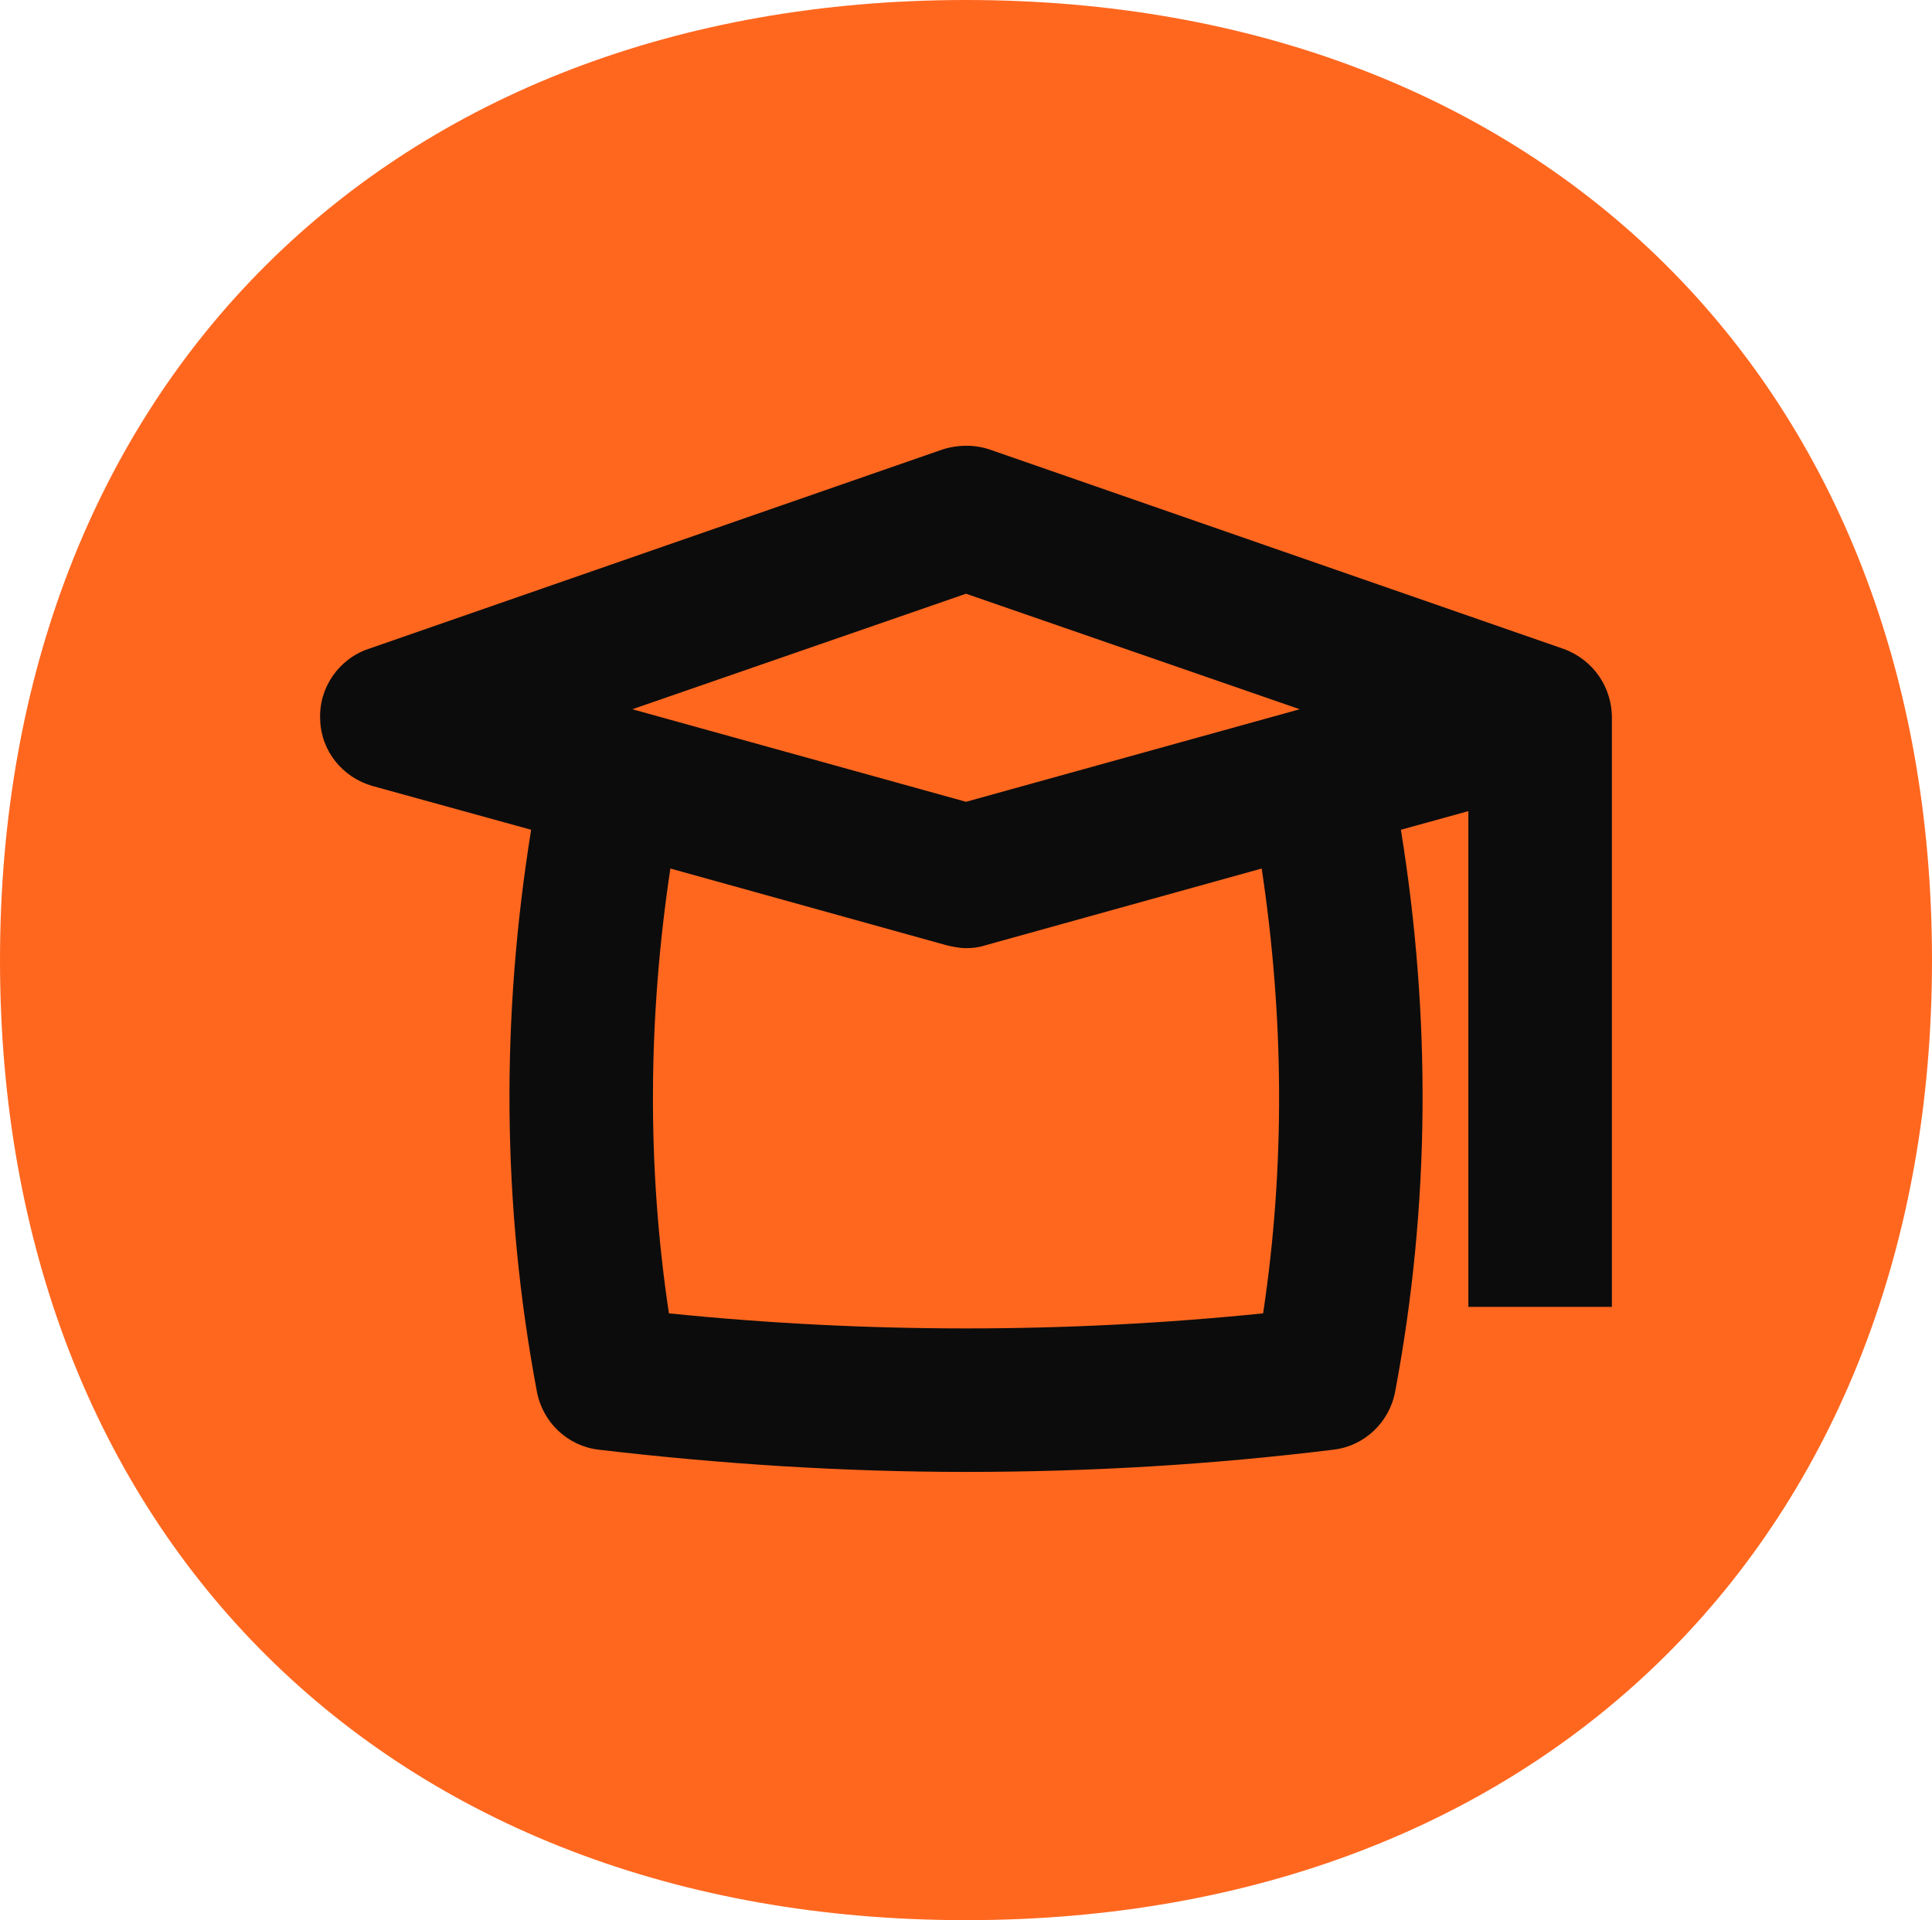
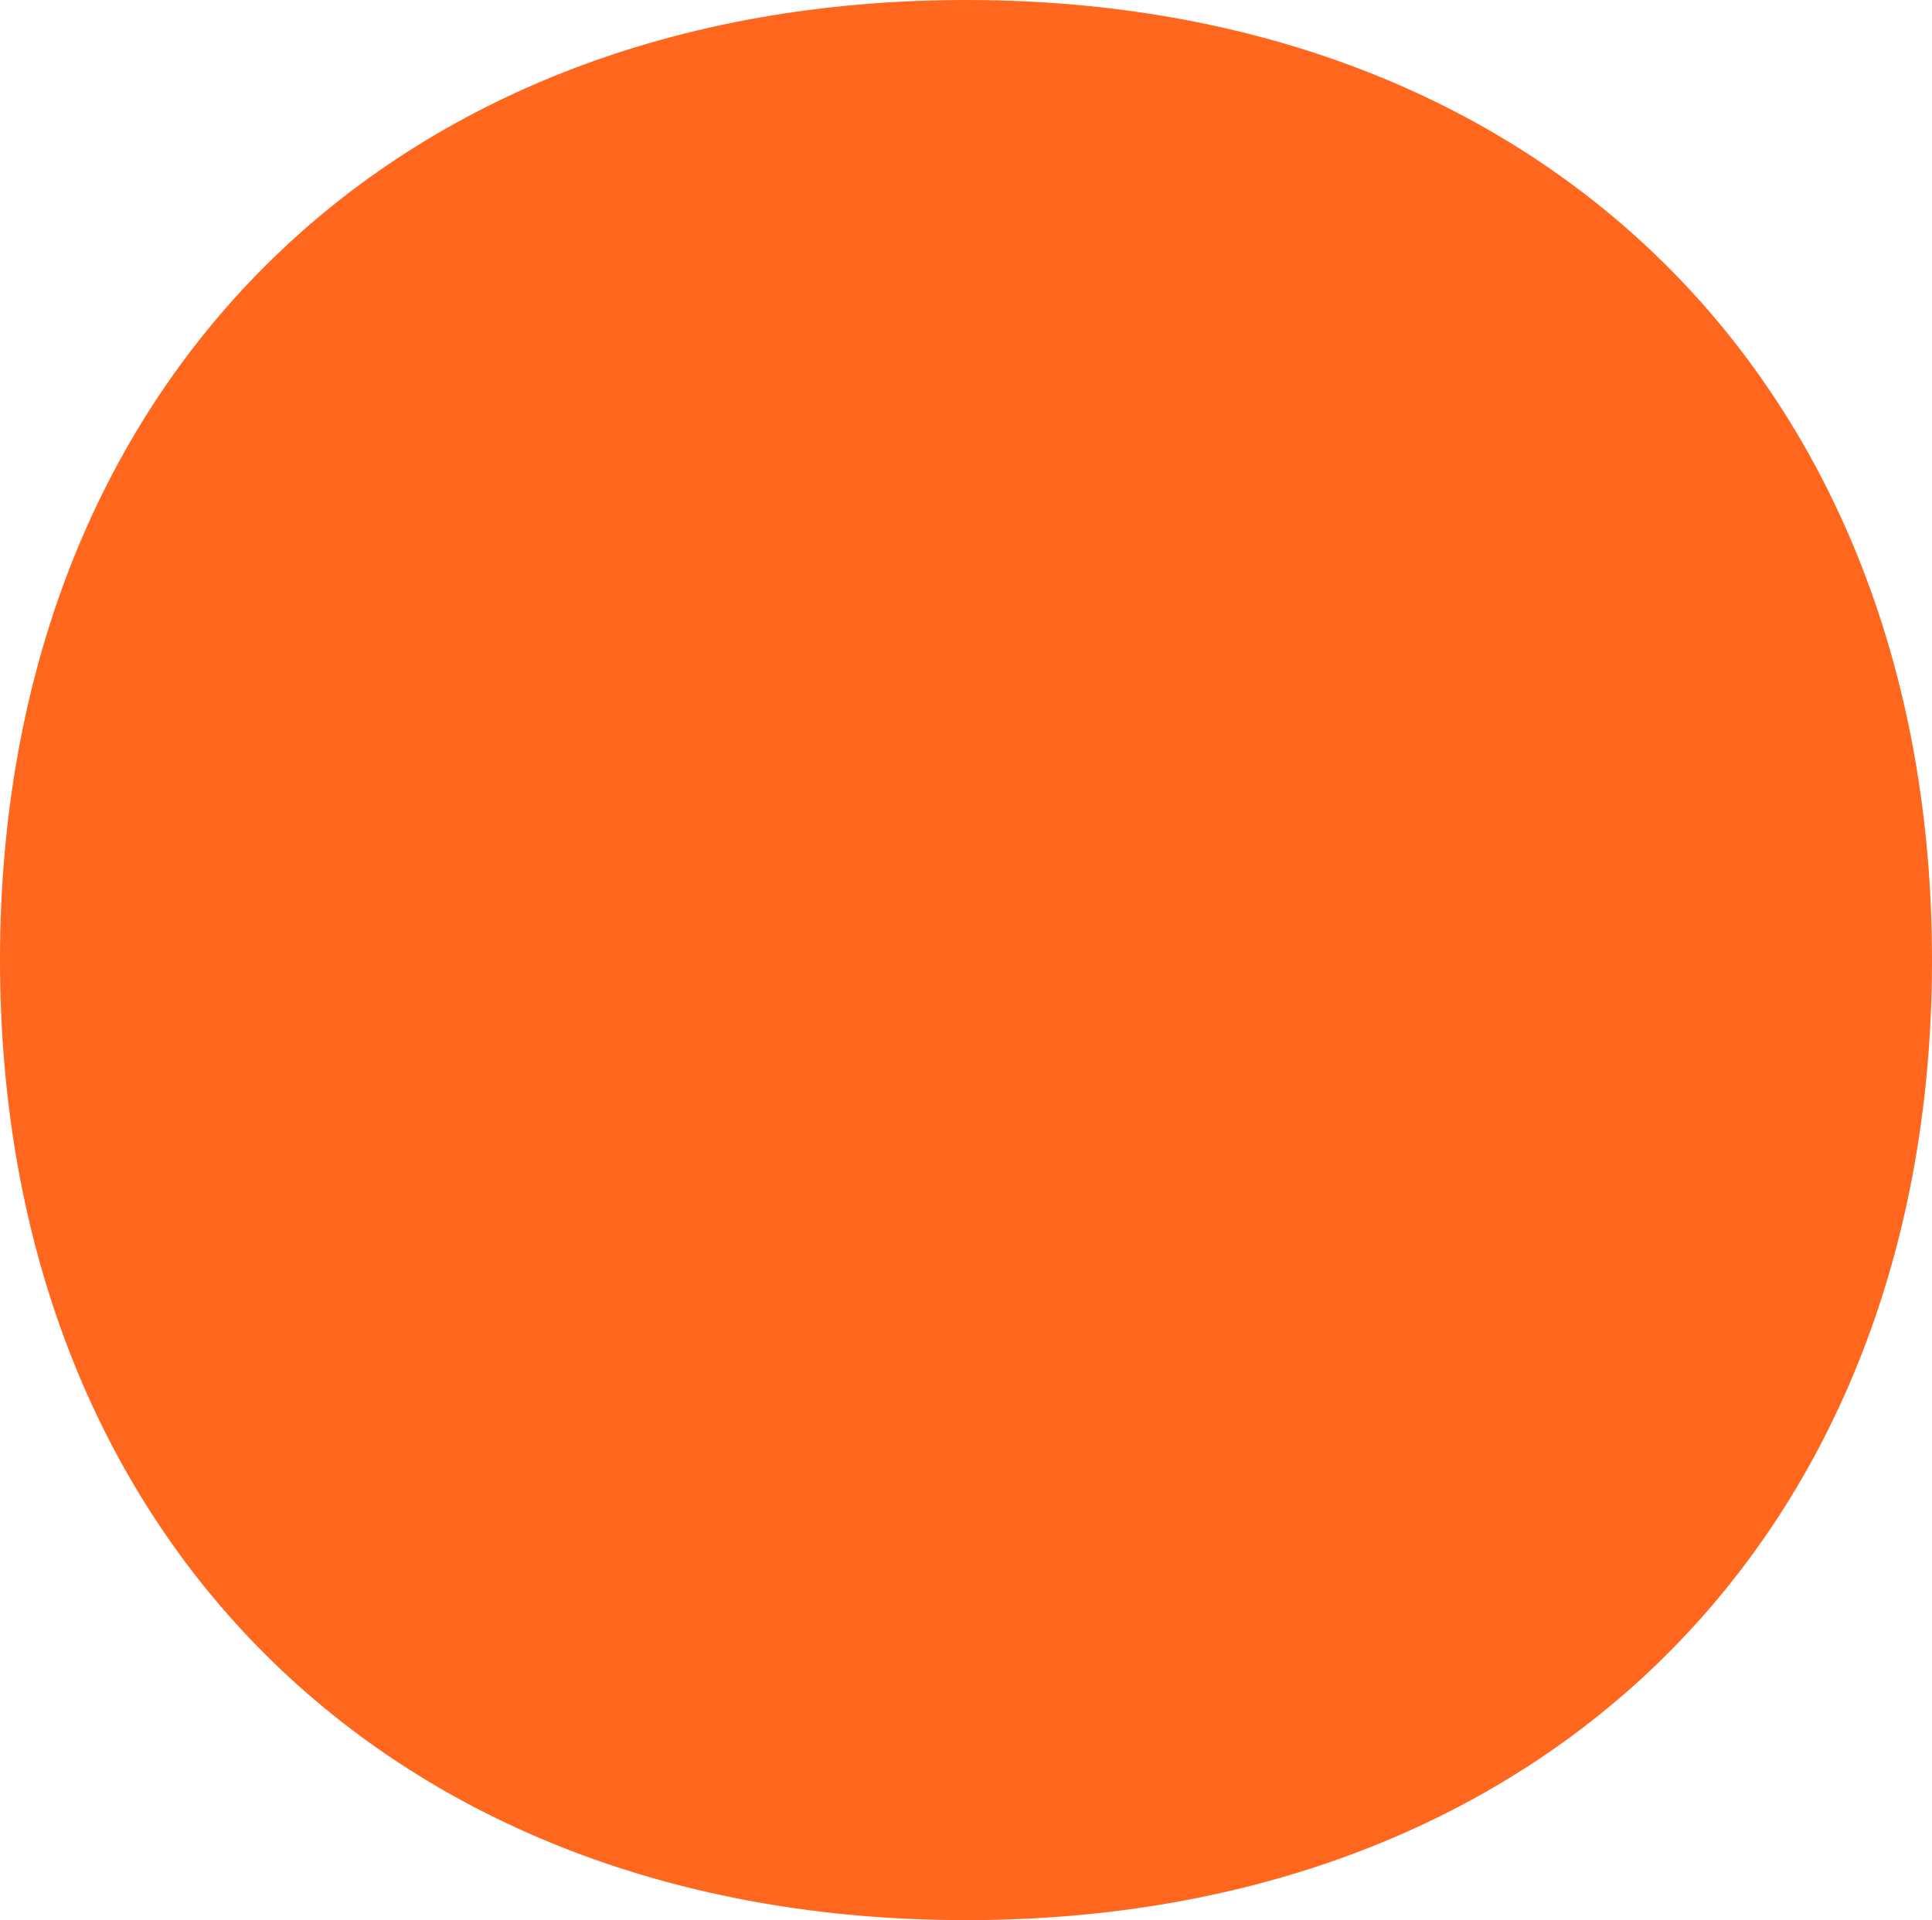
<svg xmlns="http://www.w3.org/2000/svg" width="169" height="168" viewBox="0 0 169 168" fill="none">
  <path d="M84.5 168C33.963 168 0 134.241 0 84.01C0 33.78 33.963 0 84.5 0C135.037 0 169 33.759 169 84.01C169 134.261 135.037 168 84.5 168Z" fill="#FF671F" />
-   <path d="M140.998 62.932C141.061 60.17 139.366 57.722 136.793 56.781L86.574 39.33C85.256 38.89 83.812 38.89 82.431 39.33L32.212 56.781C29.638 57.659 27.881 60.17 28.006 62.932C28.069 65.694 29.952 68.017 32.589 68.77L46.462 72.599C43.825 88.921 43.888 105.43 46.964 121.751C47.466 124.45 49.663 126.522 52.362 126.836C63.034 128.091 73.768 128.782 84.502 128.782C95.237 128.782 105.971 128.154 116.642 126.836C119.342 126.522 121.539 124.45 122.041 121.751C125.117 105.43 125.179 88.921 122.543 72.599L128.444 70.967V114.344H140.998V62.932ZM84.502 51.947L113.692 62.053L84.502 70.151L55.313 62.053L84.502 51.947ZM110.49 114.909C93.228 116.666 75.777 116.666 58.514 114.909C56.568 101.977 56.694 88.921 58.64 75.989L82.807 82.706C83.372 82.832 83.937 82.957 84.502 82.957C85.067 82.957 85.632 82.894 86.197 82.706L110.365 75.989C112.311 88.921 112.436 101.977 110.49 114.909Z" fill="#0C0C0C" />
</svg>